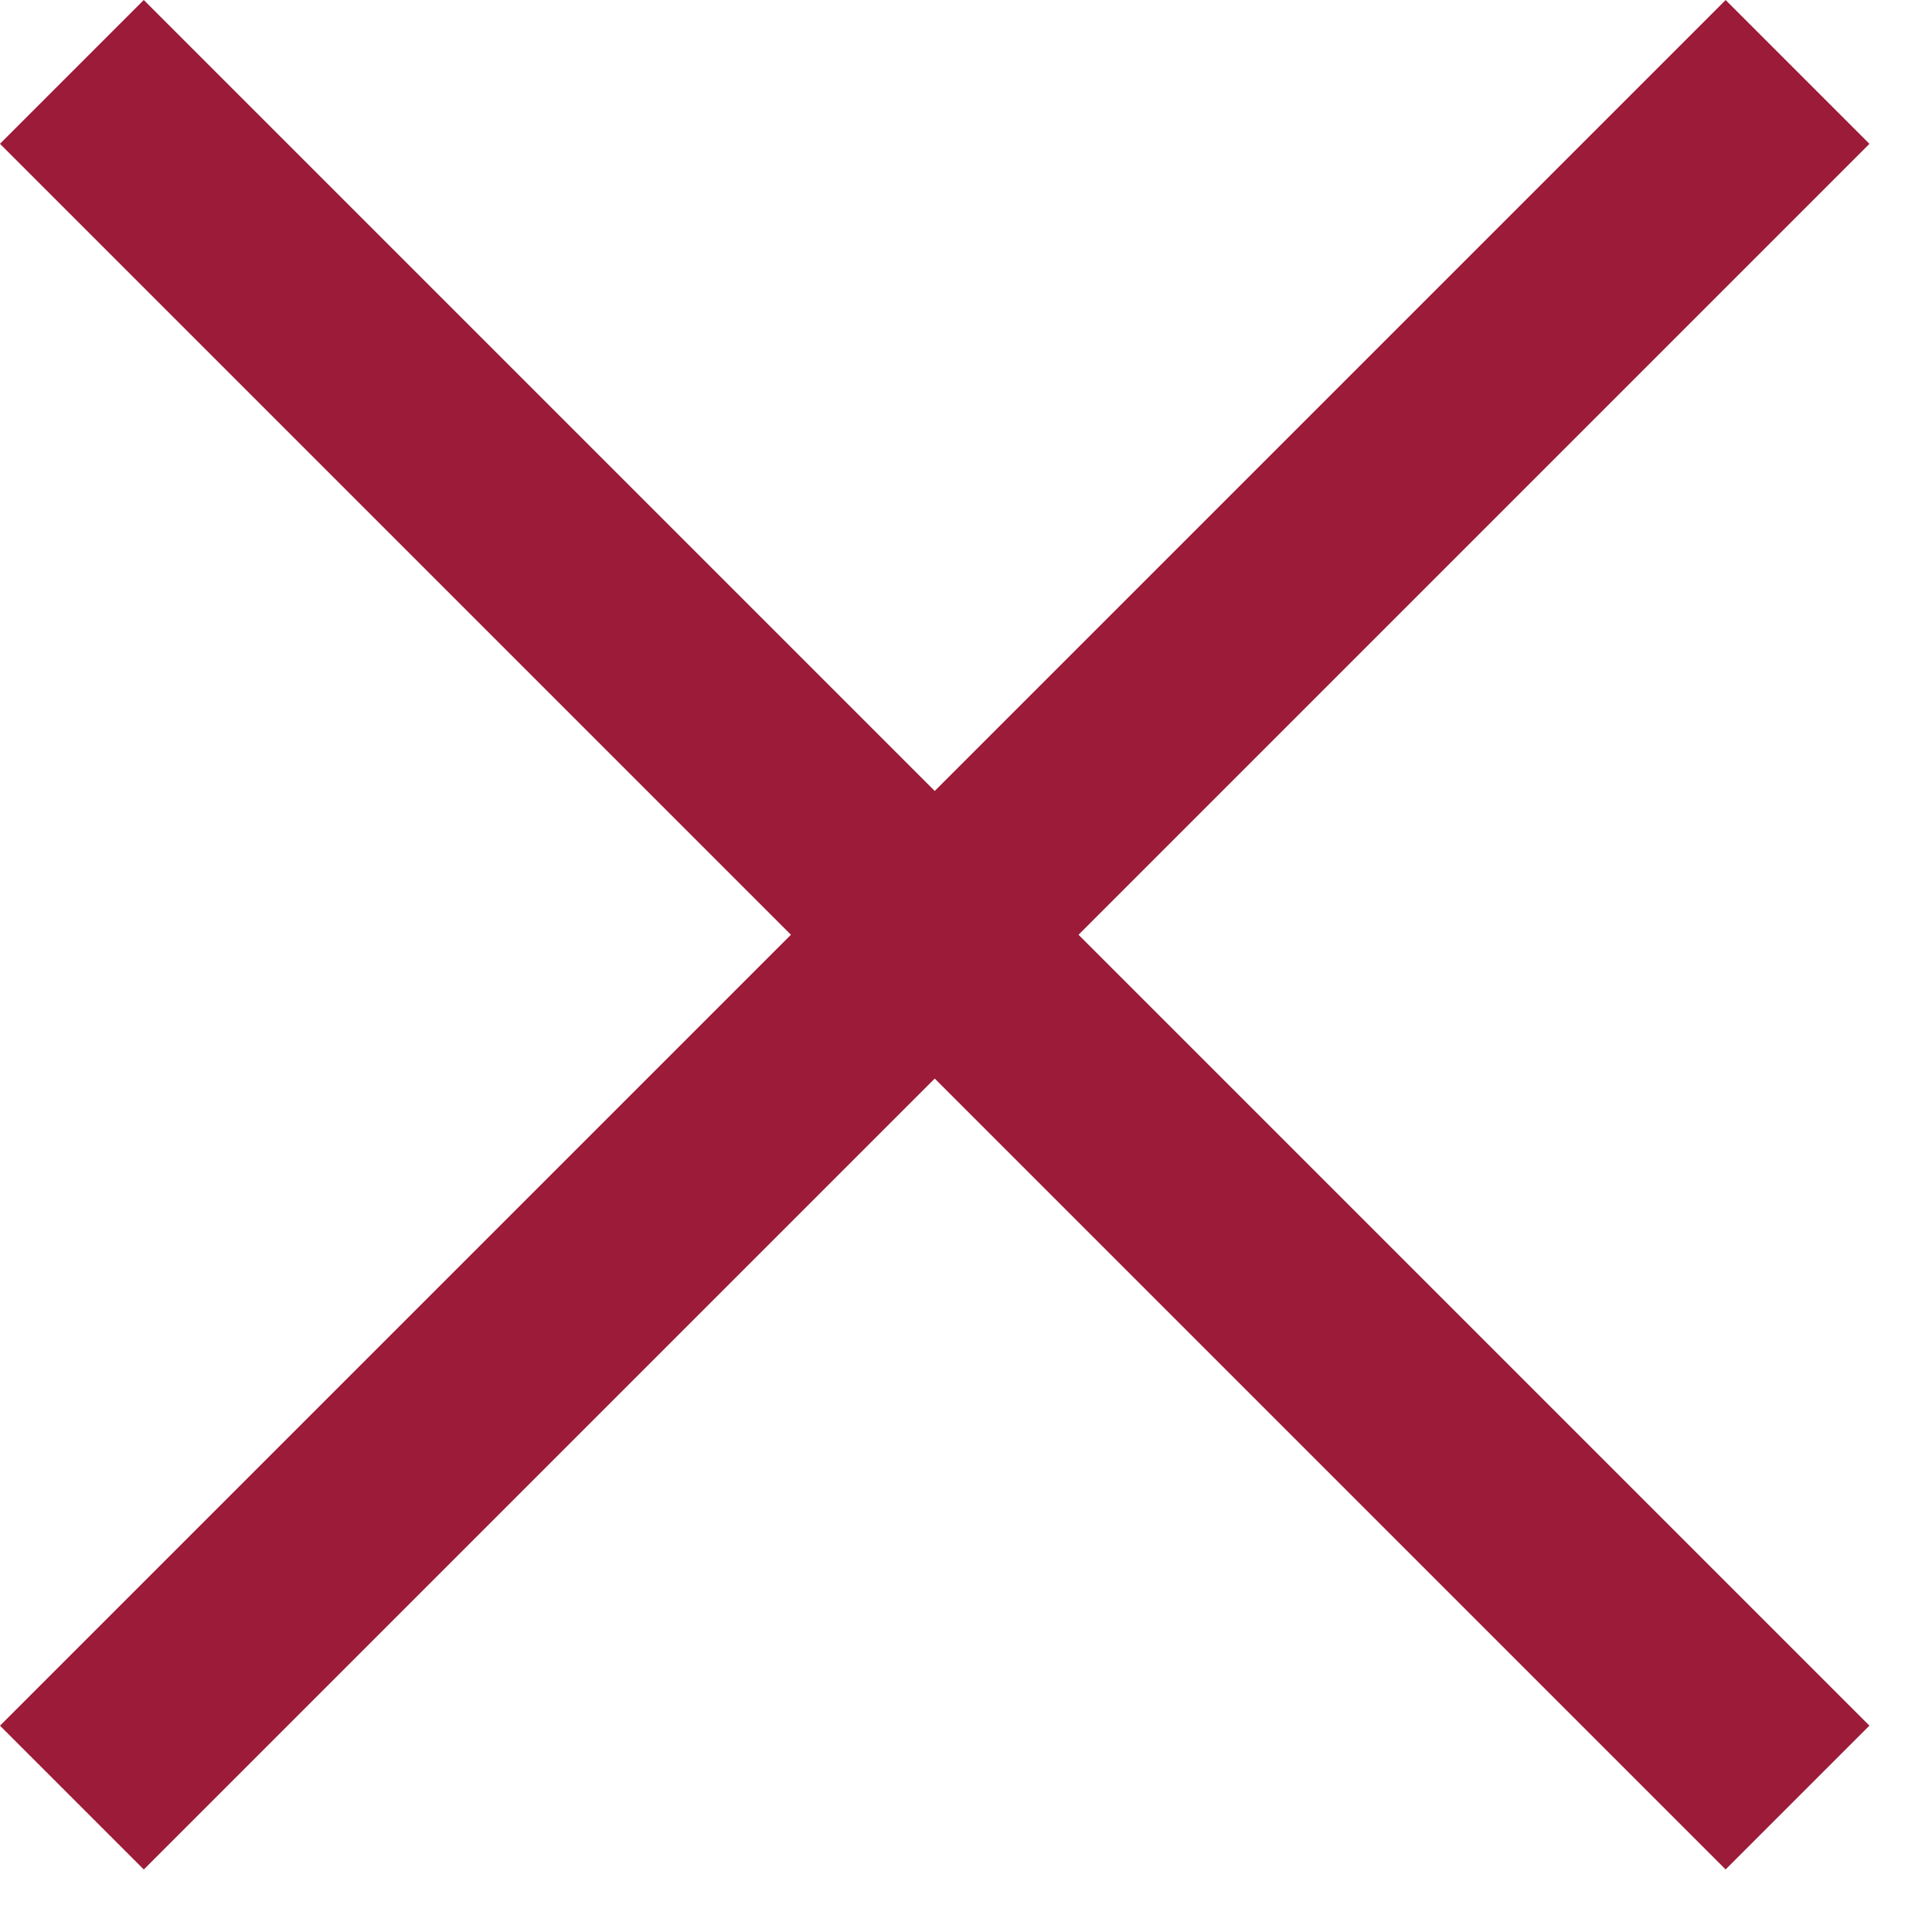
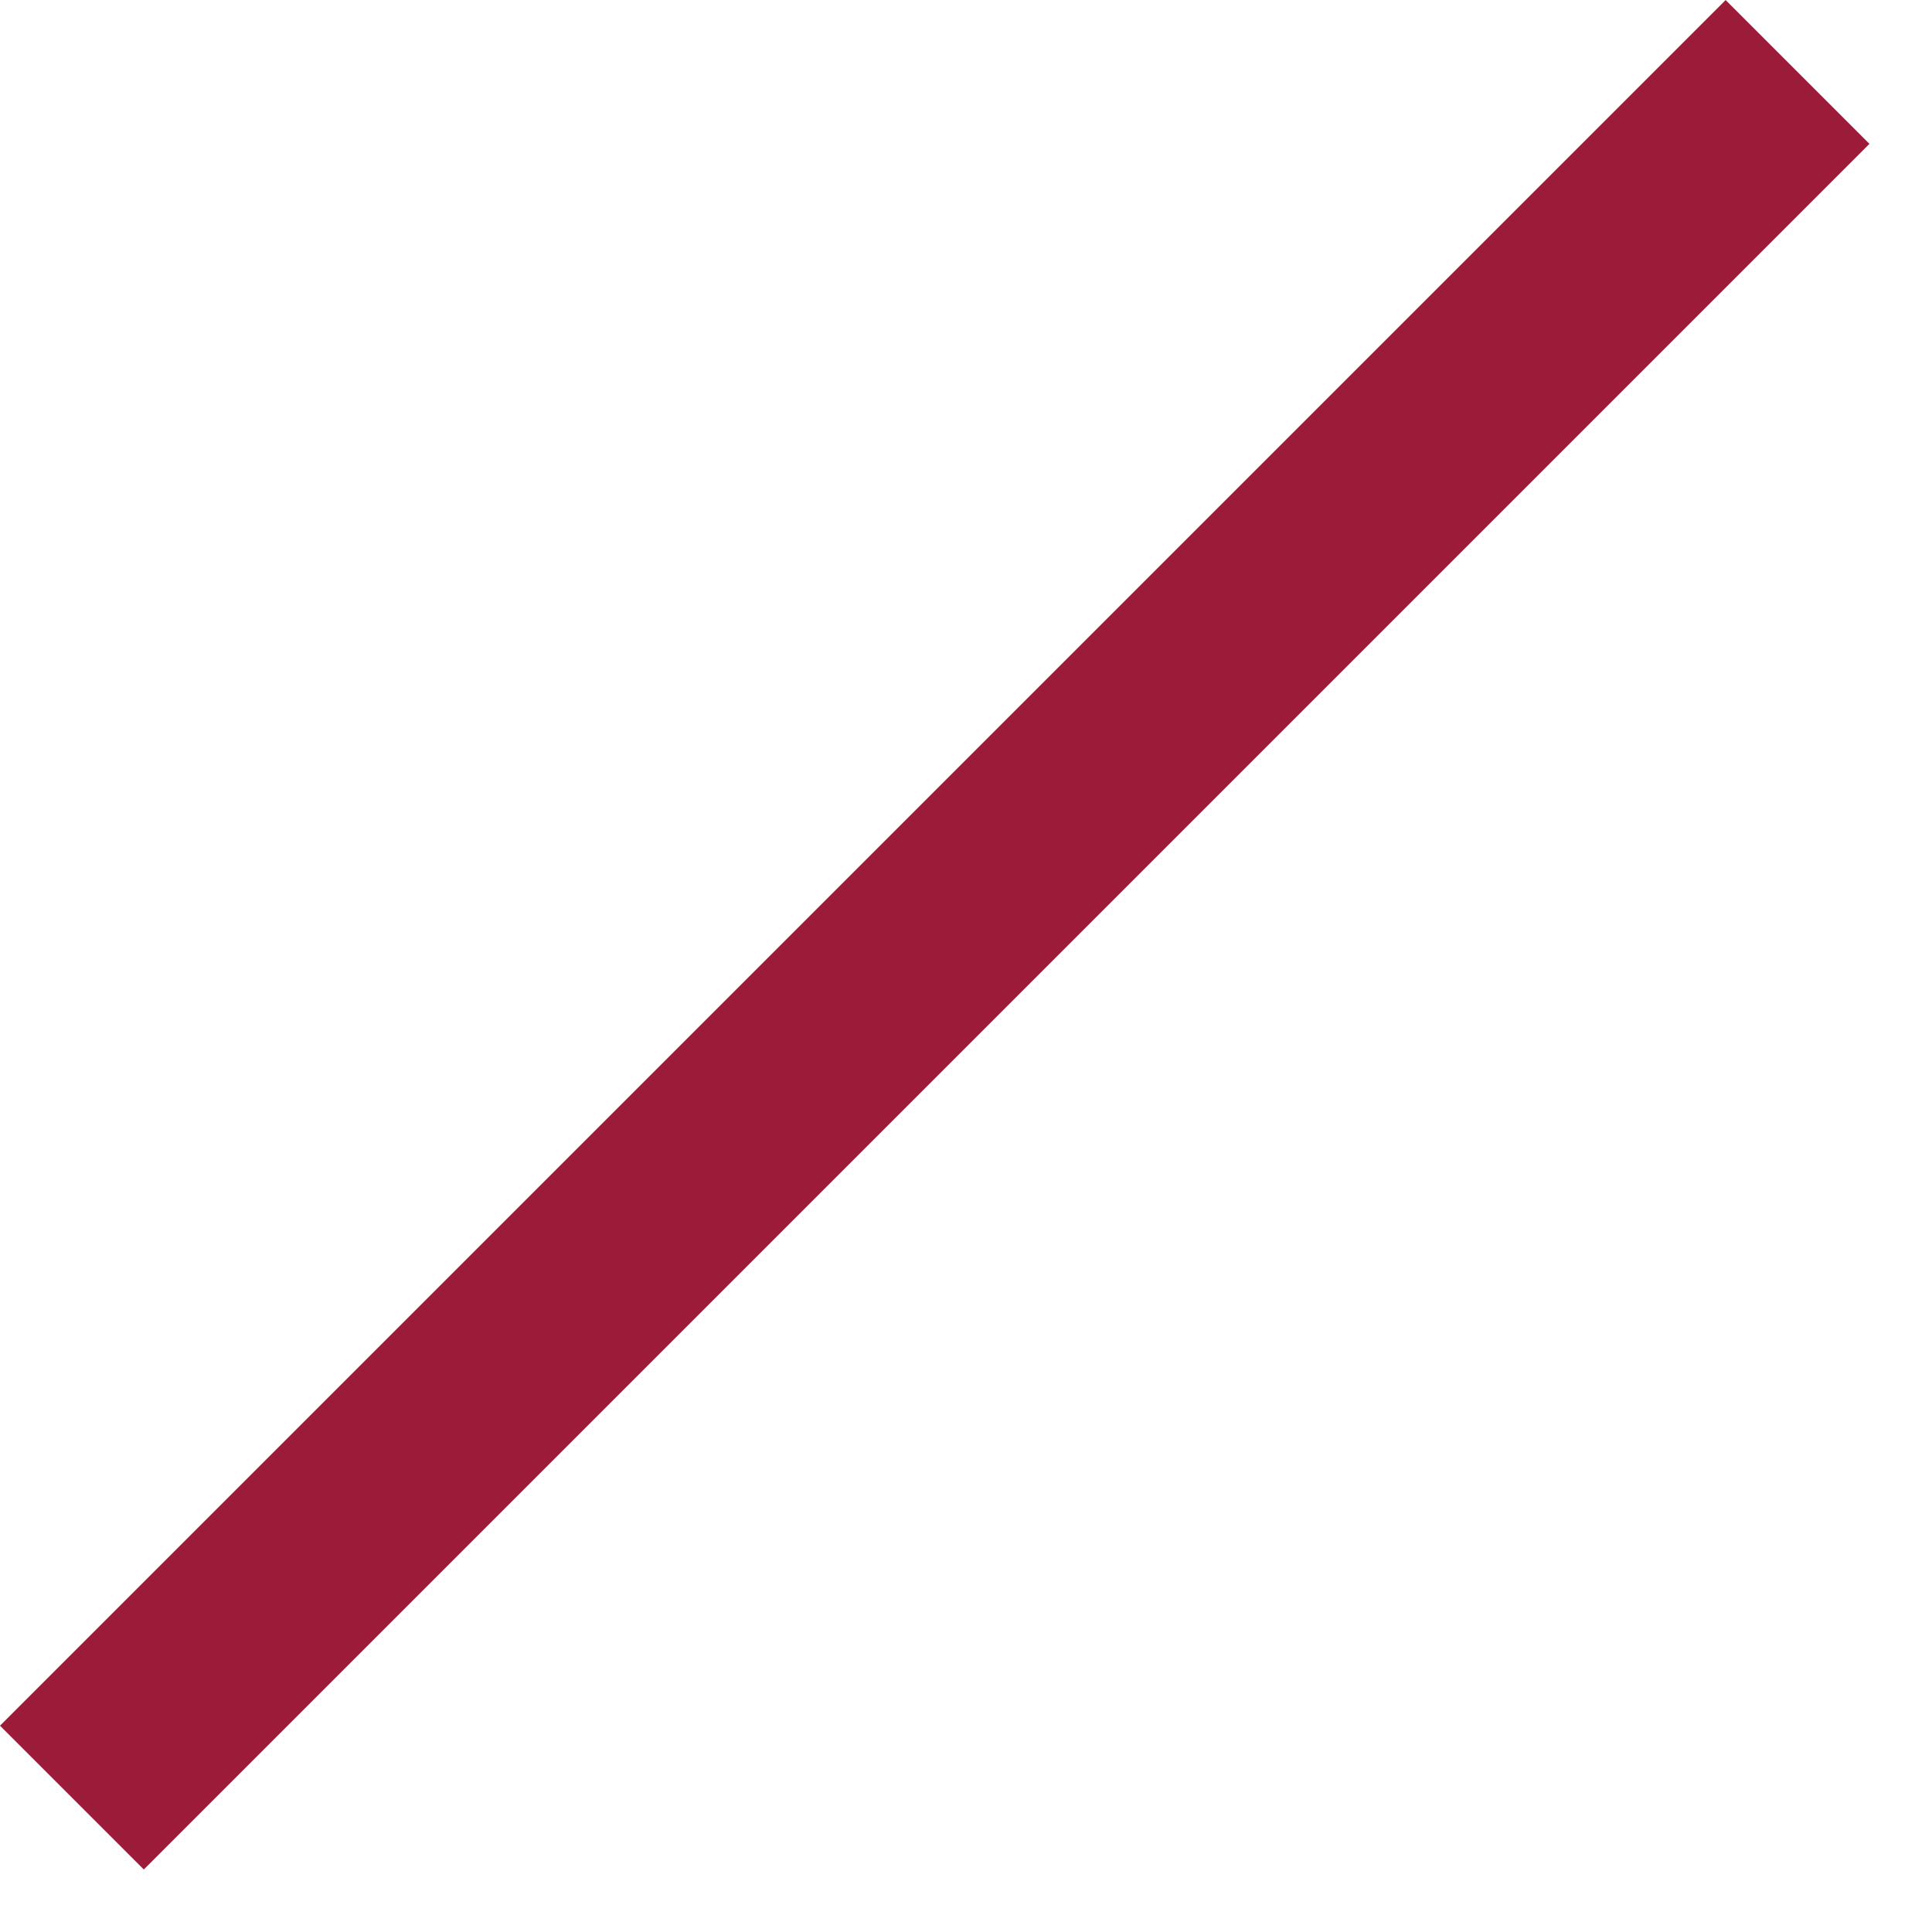
<svg xmlns="http://www.w3.org/2000/svg" width="19" height="19" viewBox="0 0 19 19" fill="none">
-   <rect x="1.414" width="24" height="2" transform="rotate(45 1.414 0)" fill="#9C1B38" />
  <rect y="16.971" width="24" height="2" transform="rotate(-45 0 16.971)" fill="#9C1B38" />
</svg>